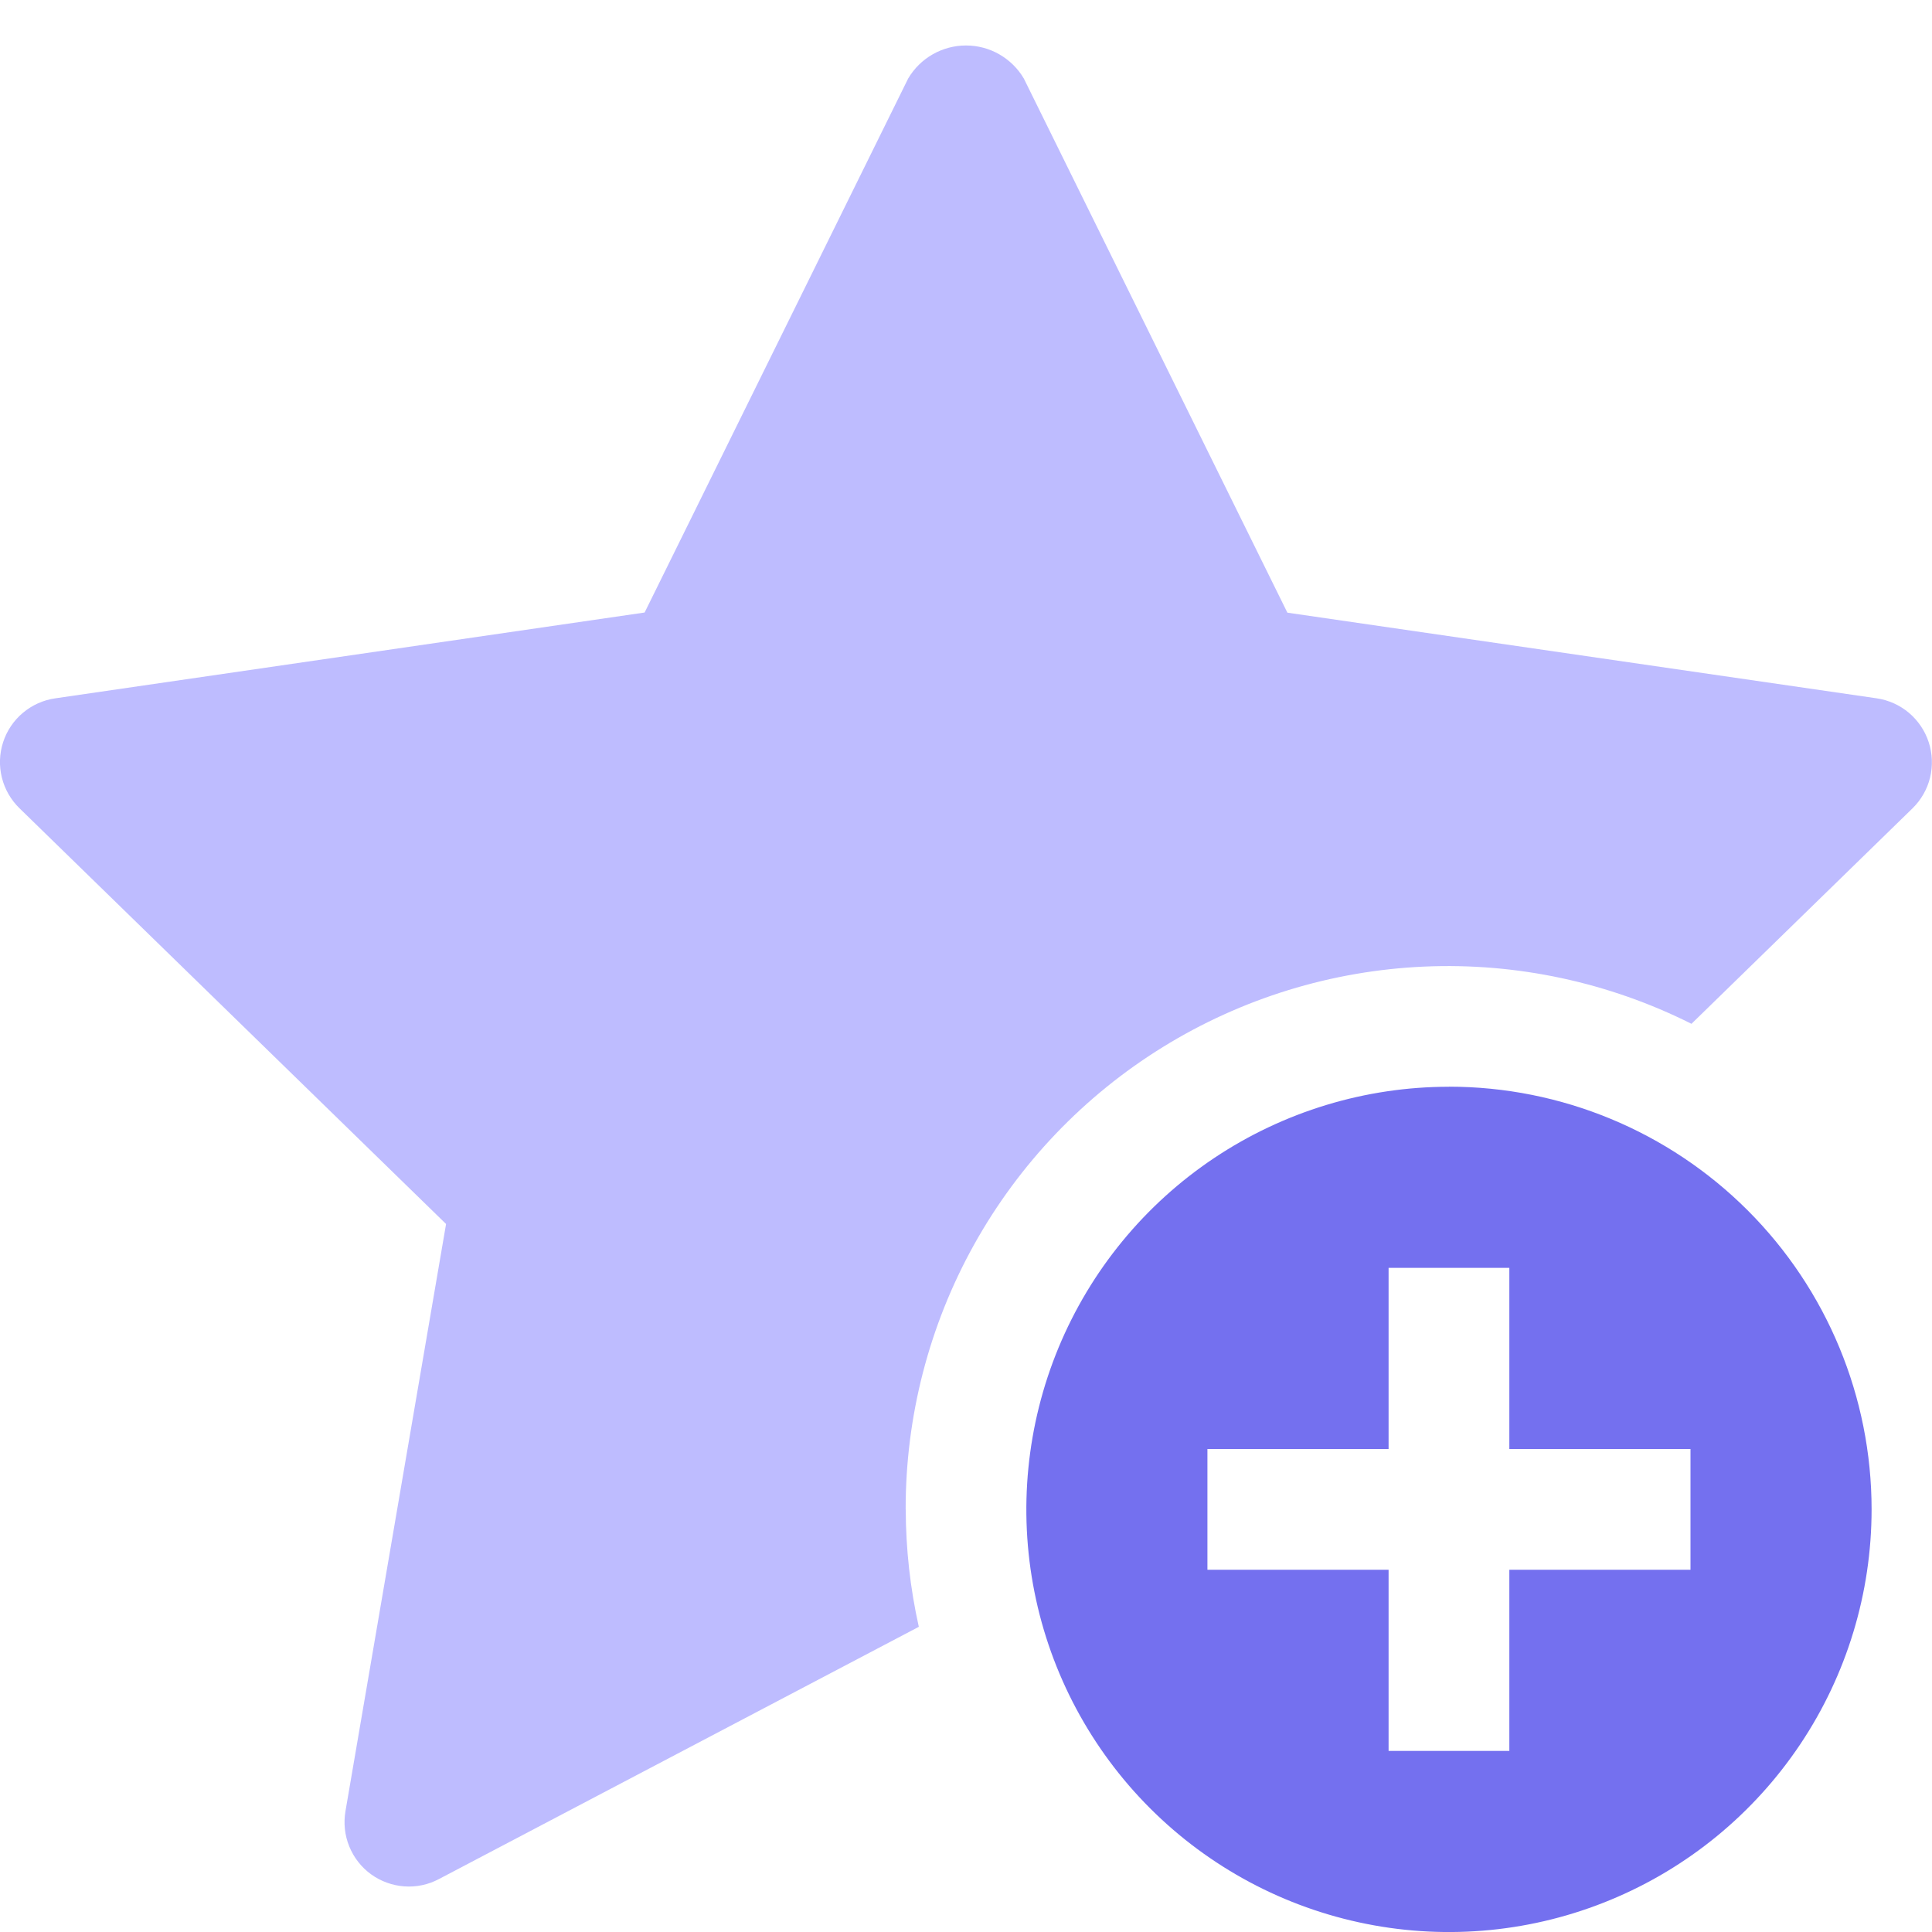
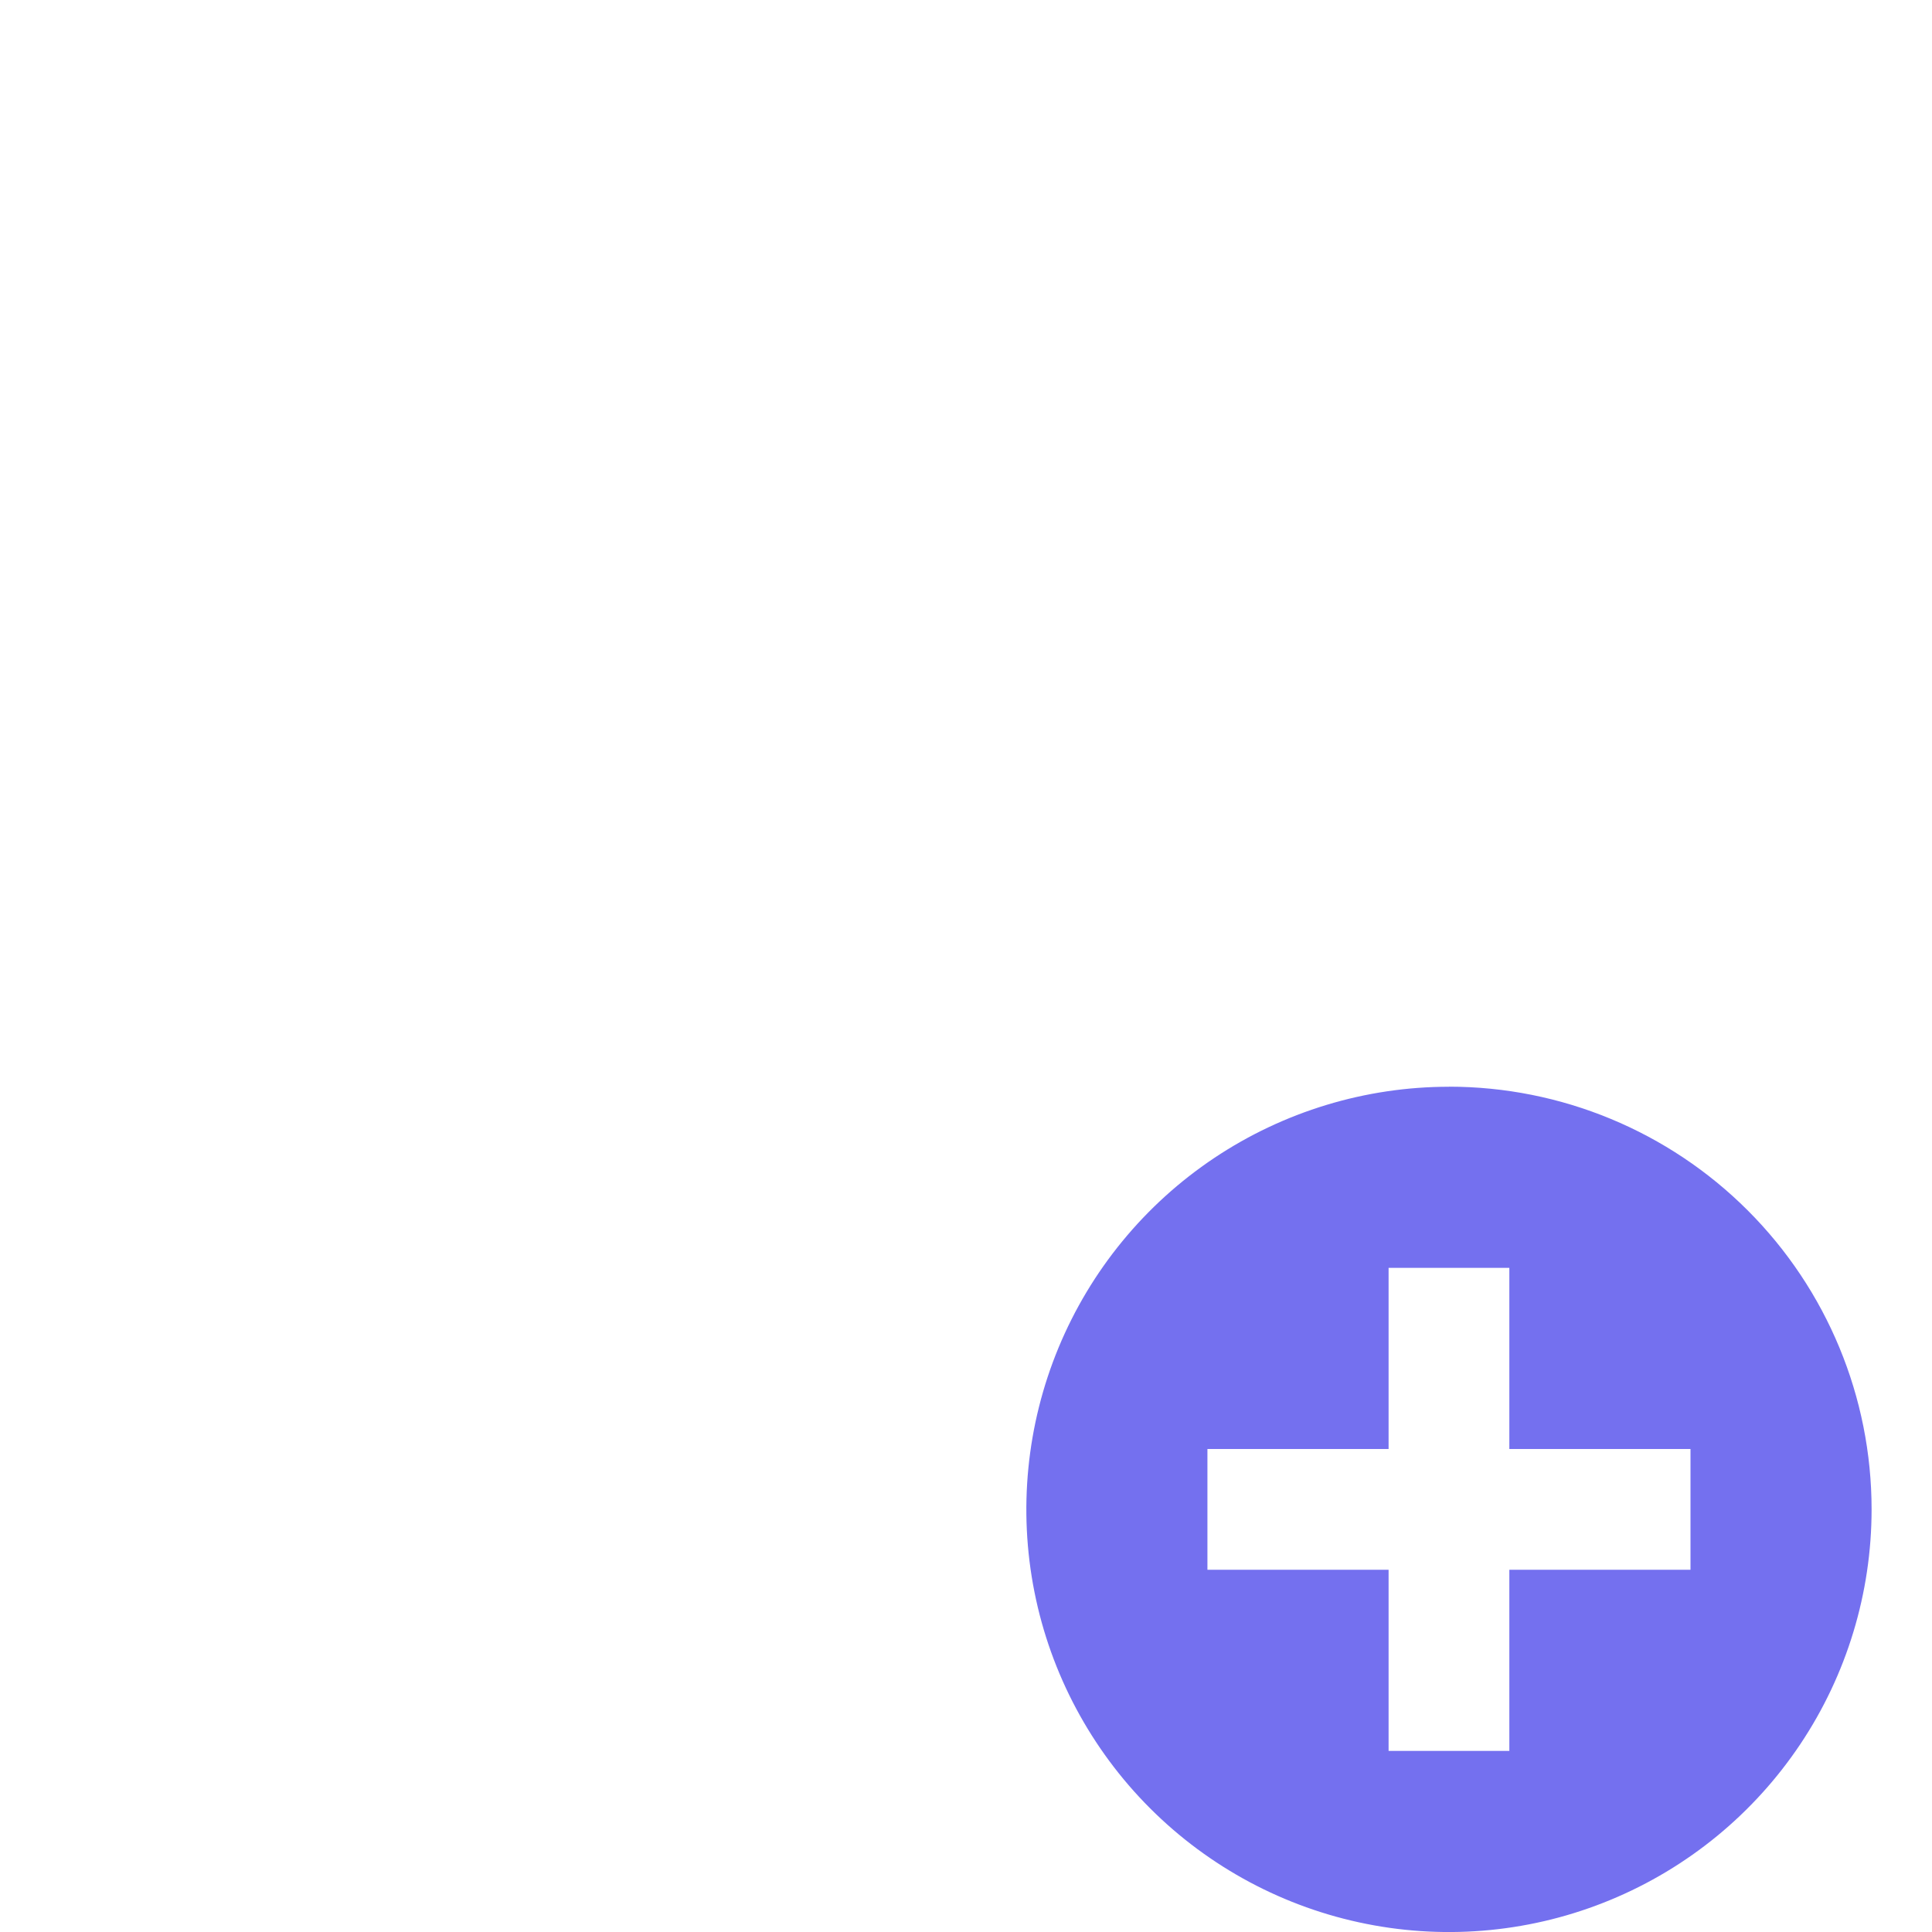
<svg xmlns="http://www.w3.org/2000/svg" fill="none" height="26" viewBox="0 0 26 26" width="26">
  <clipPath id="a">
    <path d="m0 0h26v26h-26z" />
  </clipPath>
  <g clip-path="url(#a)">
-     <path d="m12.188 20.313c-.002-1.246.314-2.473.92-3.562.606-1.089 1.481-2.005 2.541-2.66 1.06-.655 2.271-1.028 3.516-1.083 1.245-.055 2.484.211 3.598.77l2.976-2.901c.115-.113.197-.256.235-.413.038-.157.032-.321-.018-.475-.05-.154-.142-.29-.265-.395-.123-.104-.273-.172-.433-.196l-7.933-1.153-3.547-7.189c-.08-.135-.194-.247-.33-.325-.136-.078-.291-.119-.448-.119-.157 0-.311.041-.448.119s-.25.19-.33.325l-3.547 7.187-7.933 1.155c-.16.023-.31.091-.434.195-.124.104-.216.241-.266.395-.05.154-.056.319-.017.476.039.157.121.3.237.413l5.741 5.595-1.354 7.903c-.027.159-.01.323.051.473.061.15.162.28.293.375.131.095.286.151.447.163.161.012.323-.022.466-.098l6.459-3.395c-.116-.519-.175-1.049-.176-1.58z" fill="#bebcff" />
    <path d="m19.5 14.625c-1.125 0-2.224.334-3.16.959-.935.625-1.664 1.513-2.095 2.553-.43 1.039-.543 2.183-.324 3.286.219 1.103.761 2.117 1.556 2.912s1.809 1.337 2.912 1.556c1.103.22 2.247.107 3.286-.324 1.039-.43 1.927-1.159 2.553-2.095.625-.935.959-2.035.959-3.16 0-1.508-.599-2.955-1.666-4.022s-2.513-1.666-4.022-1.666zm3.25 6.5h-2.438v2.438h-1.625v-2.438h-2.438v-1.625h2.438v-2.438h1.625v2.438h2.438z" fill="#7470ef" />
  </g>
</svg>